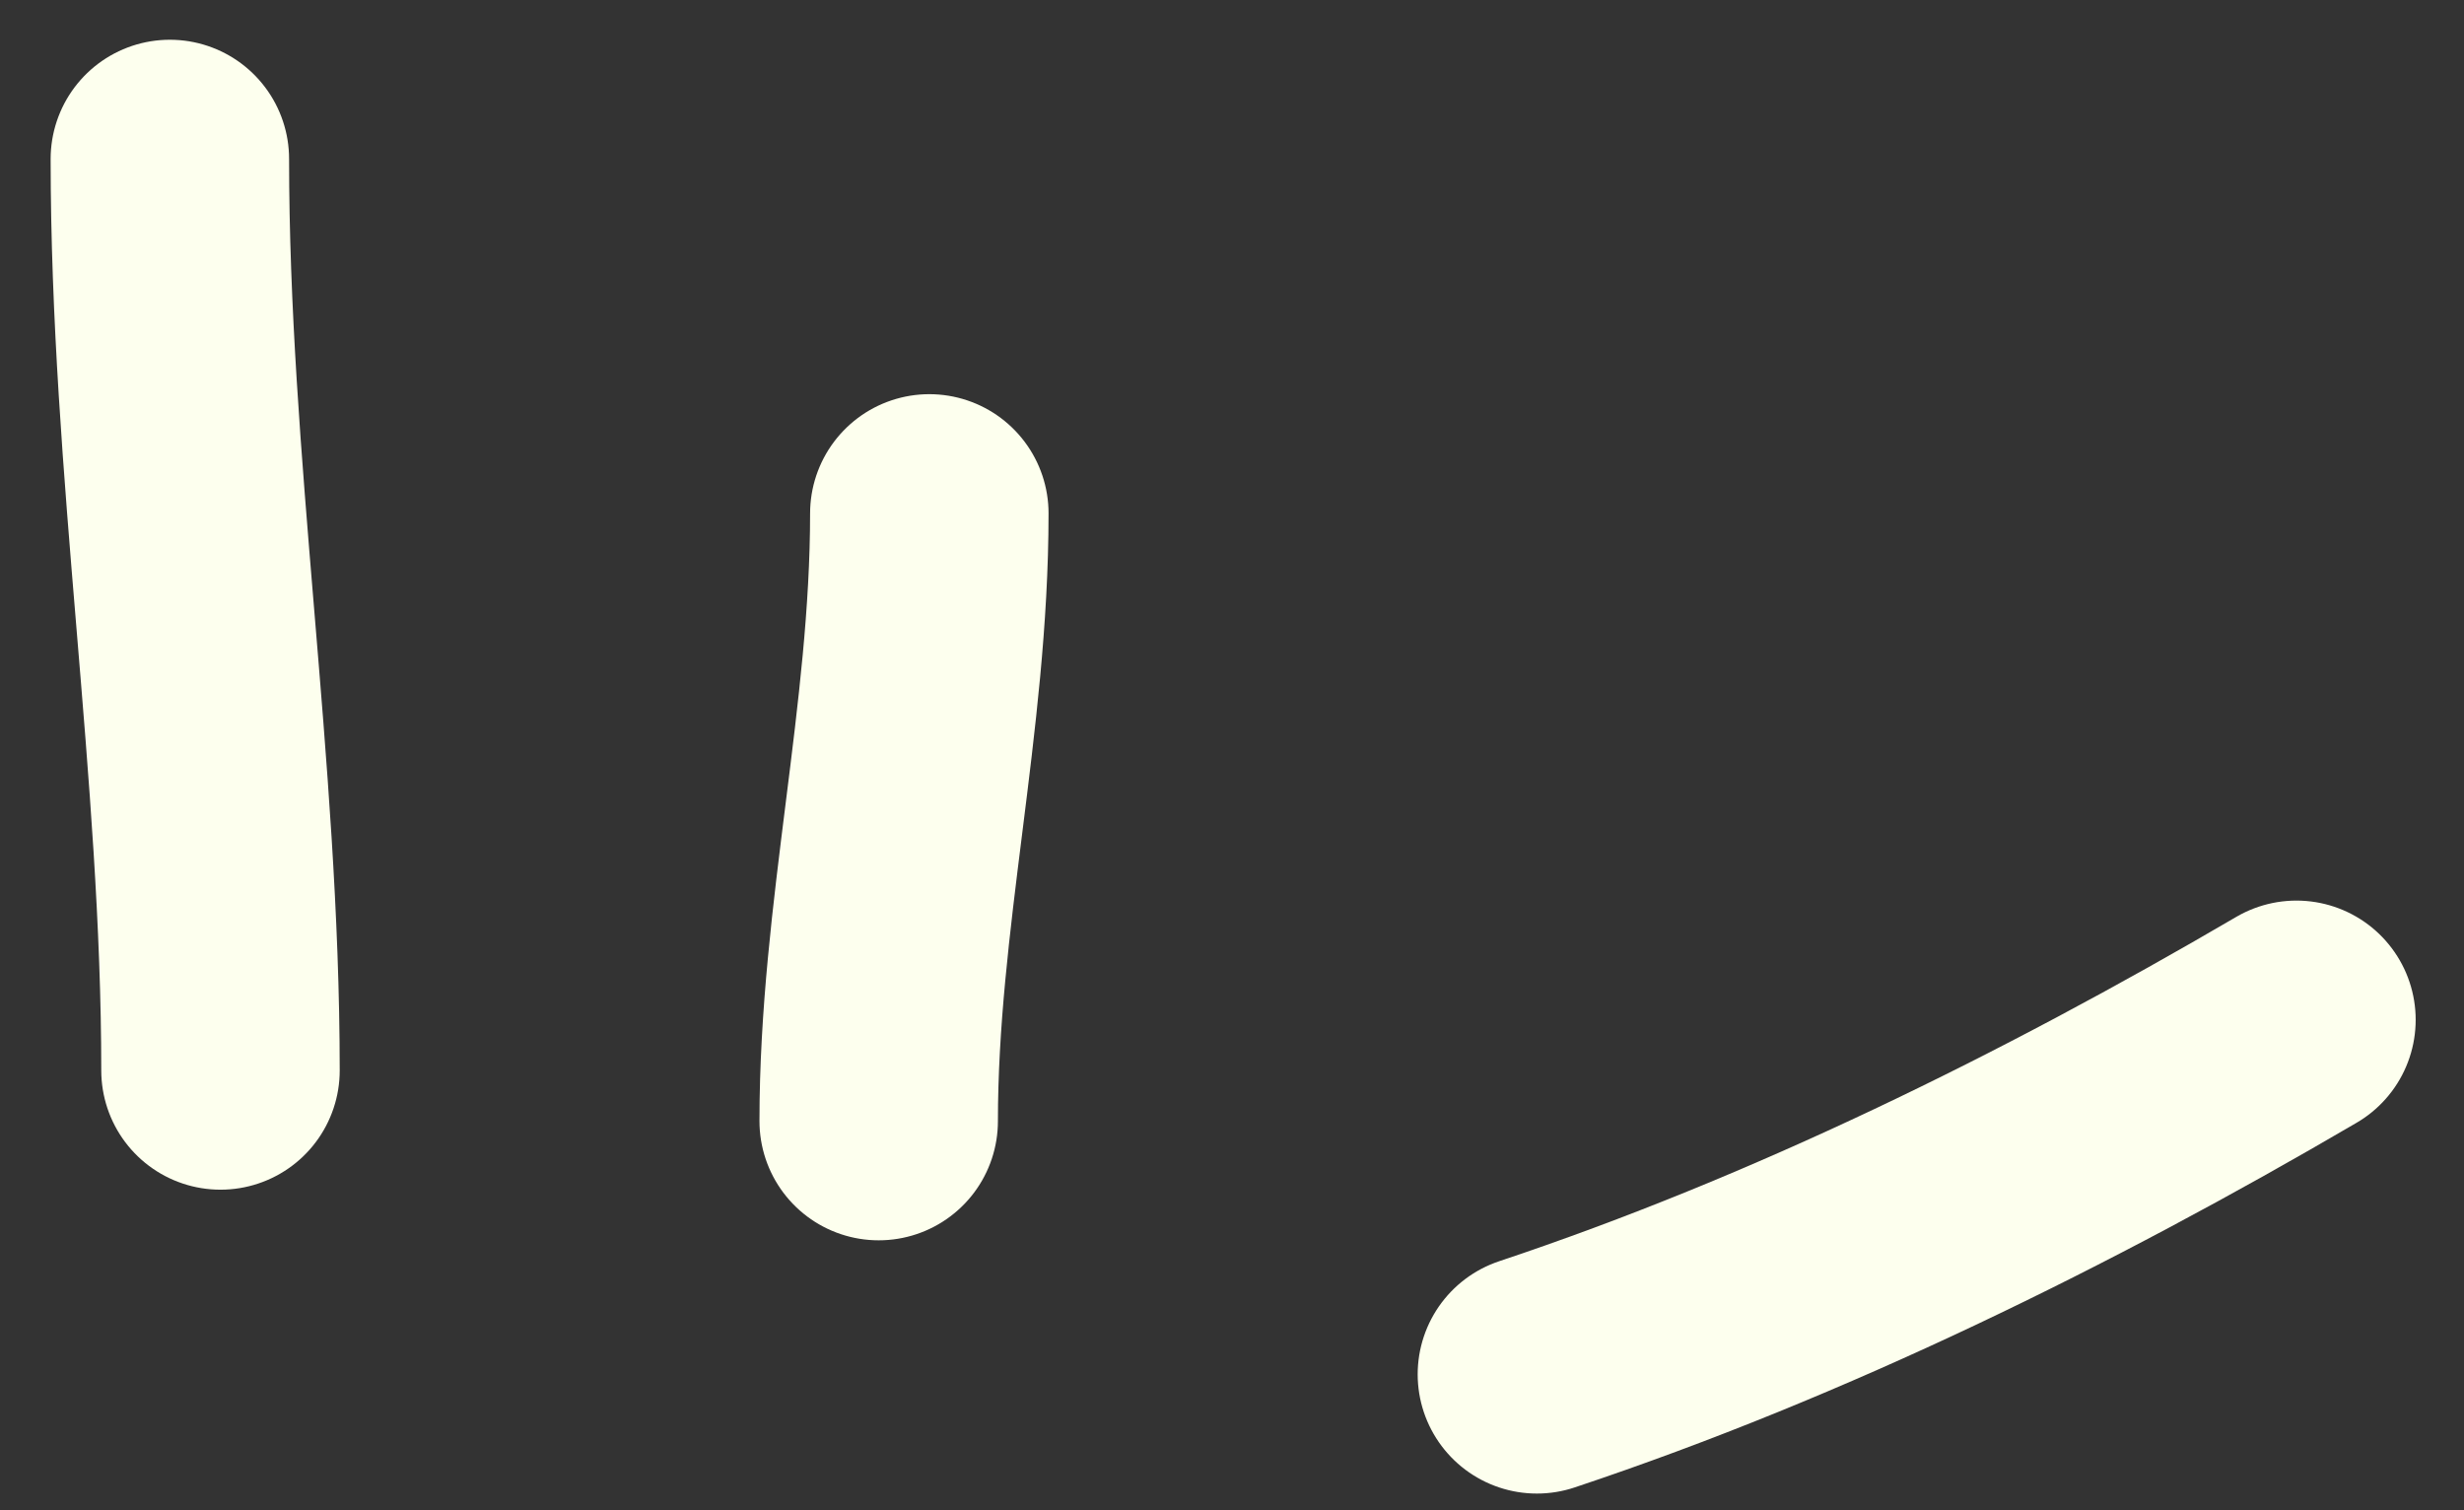
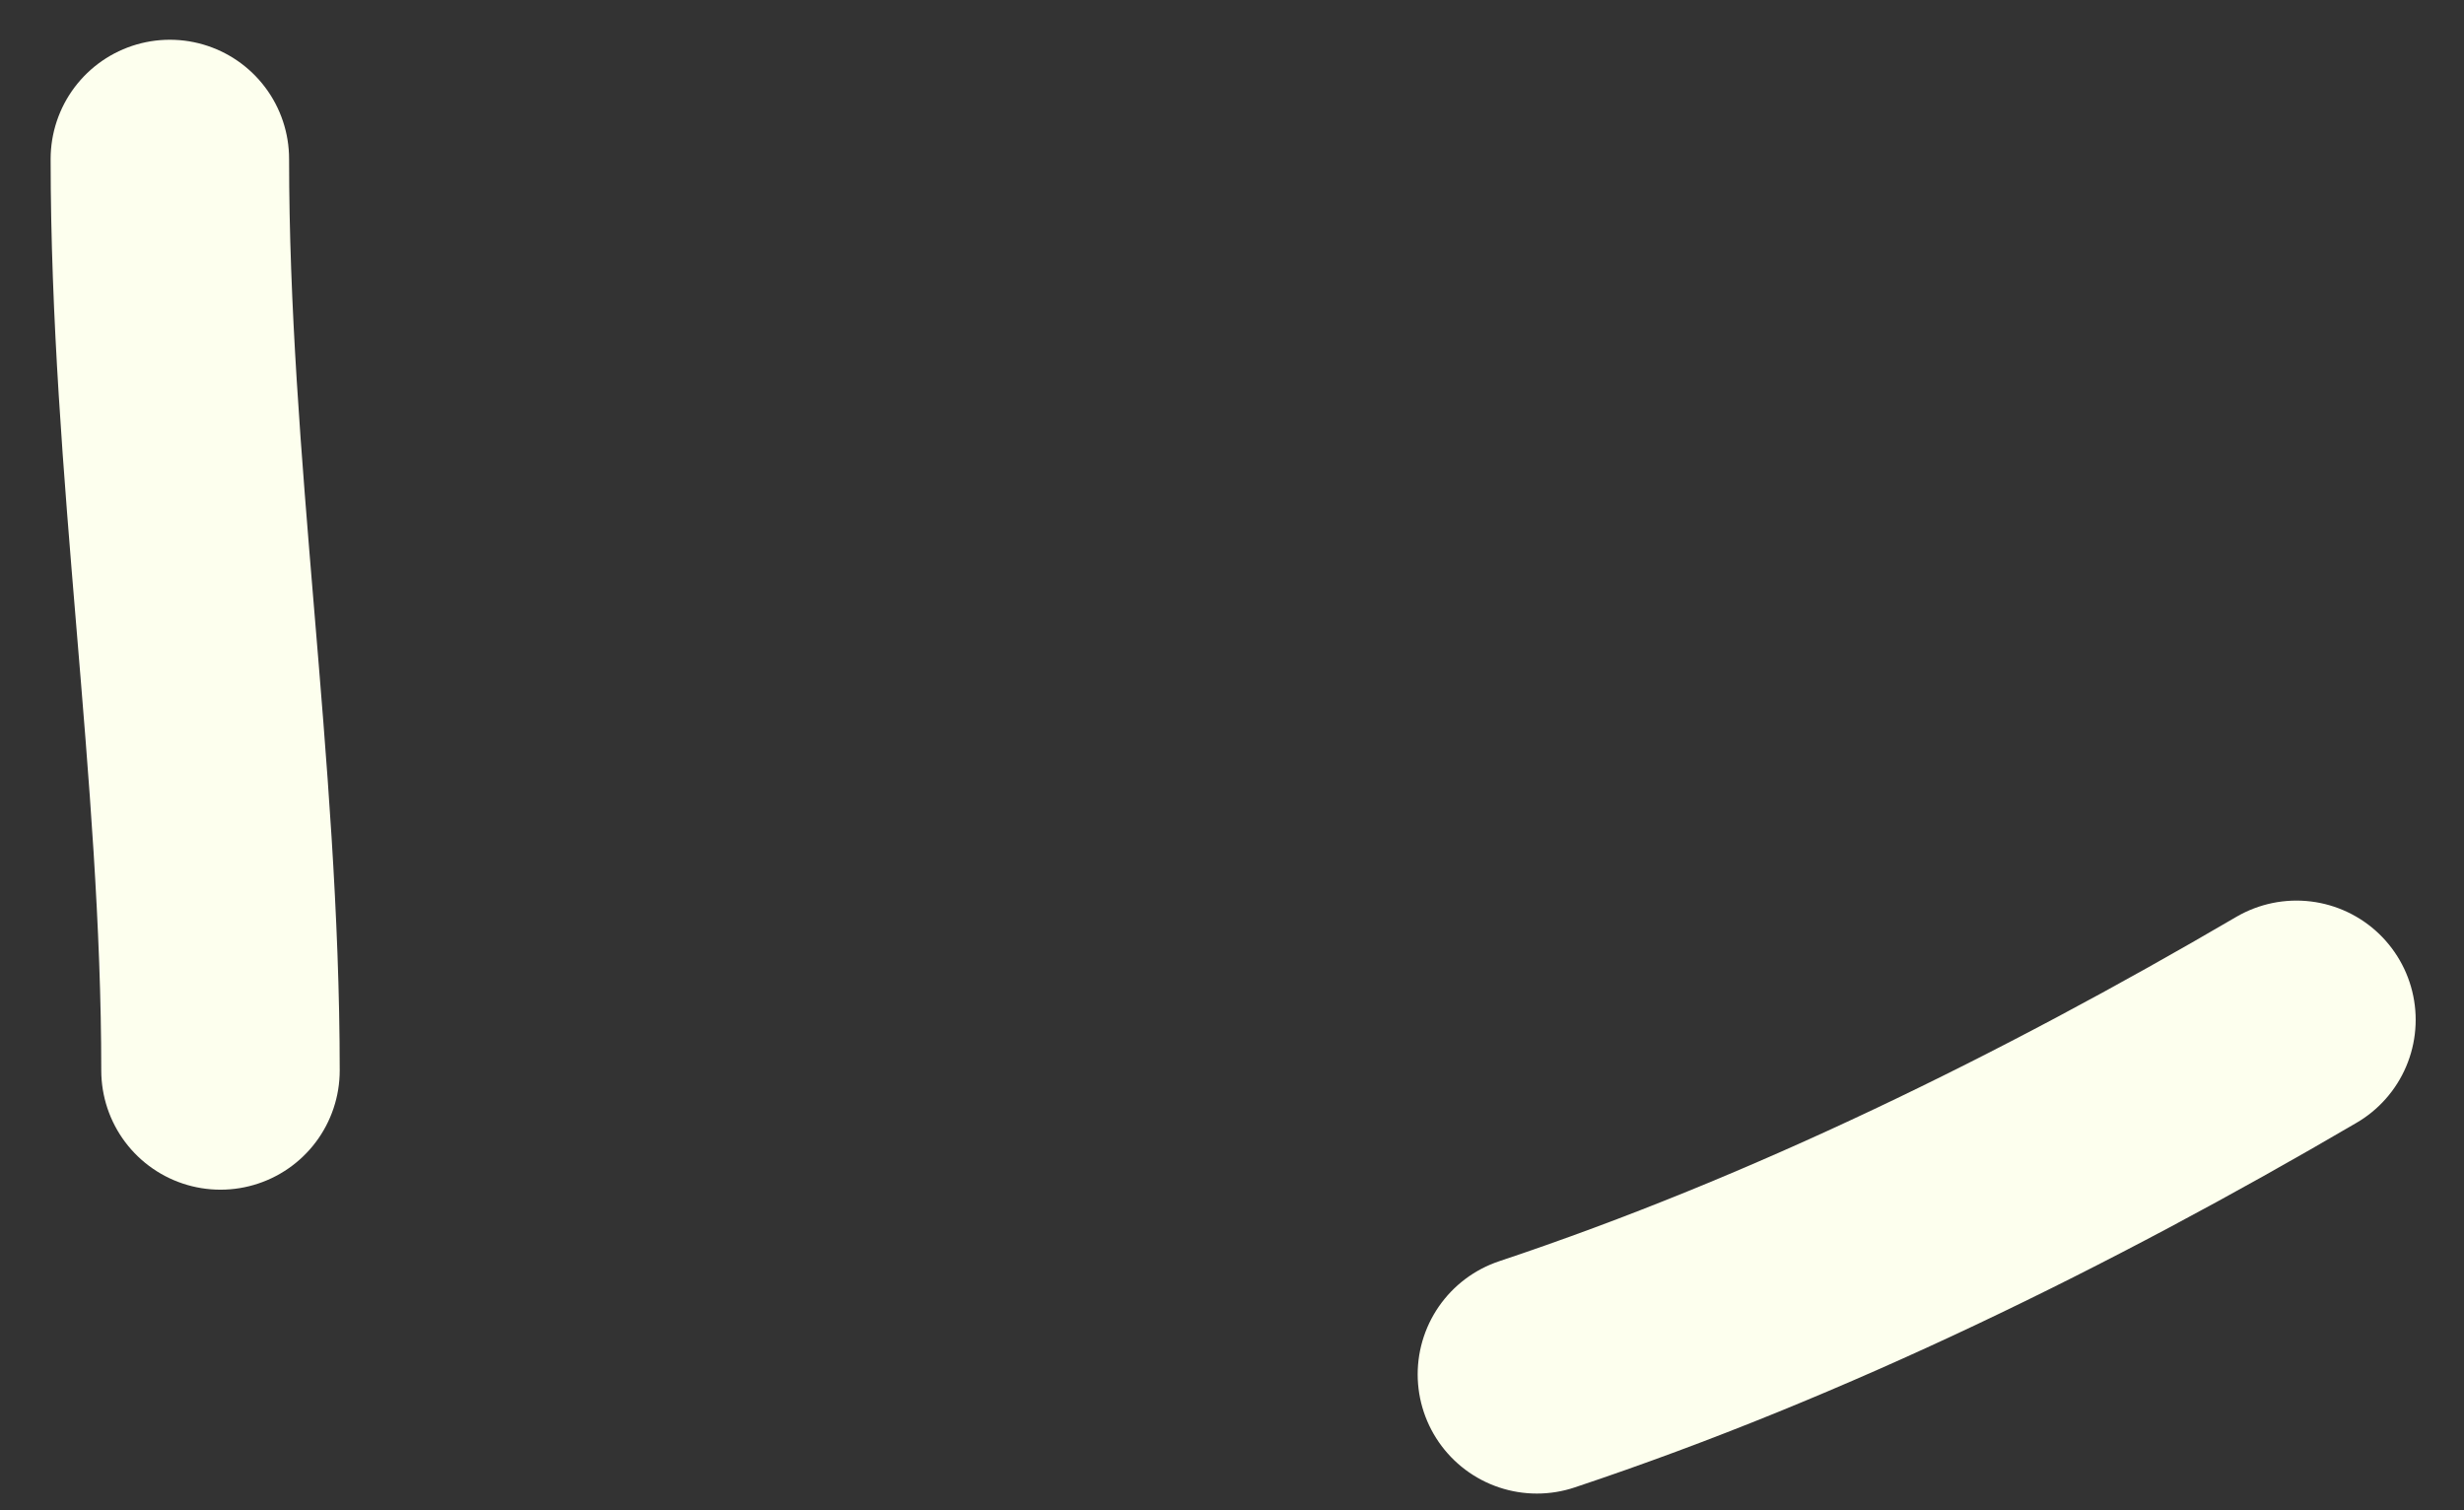
<svg xmlns="http://www.w3.org/2000/svg" width="31" height="19" viewBox="0 0 31 19" fill="none">
  <rect x="0" y="0" width="31" height="19" fill="#333333" stroke="none" />
  <path d="M2.137 2C2.137 5.849 2.774 9.697 2.774 13.467" stroke="#FDFFEE" stroke-width="3" stroke-linecap="round" />
-   <path d="M11.692 6.459C11.692 9.037 11.055 11.542 11.055 14.104" stroke="#FDFFEE" stroke-width="3" stroke-linecap="round" />
  <path d="M28.892 12.83C25.87 14.599 22.636 16.19 19.336 17.29" stroke="#FDFFEE" stroke-width="3" stroke-linecap="round" />
</svg>